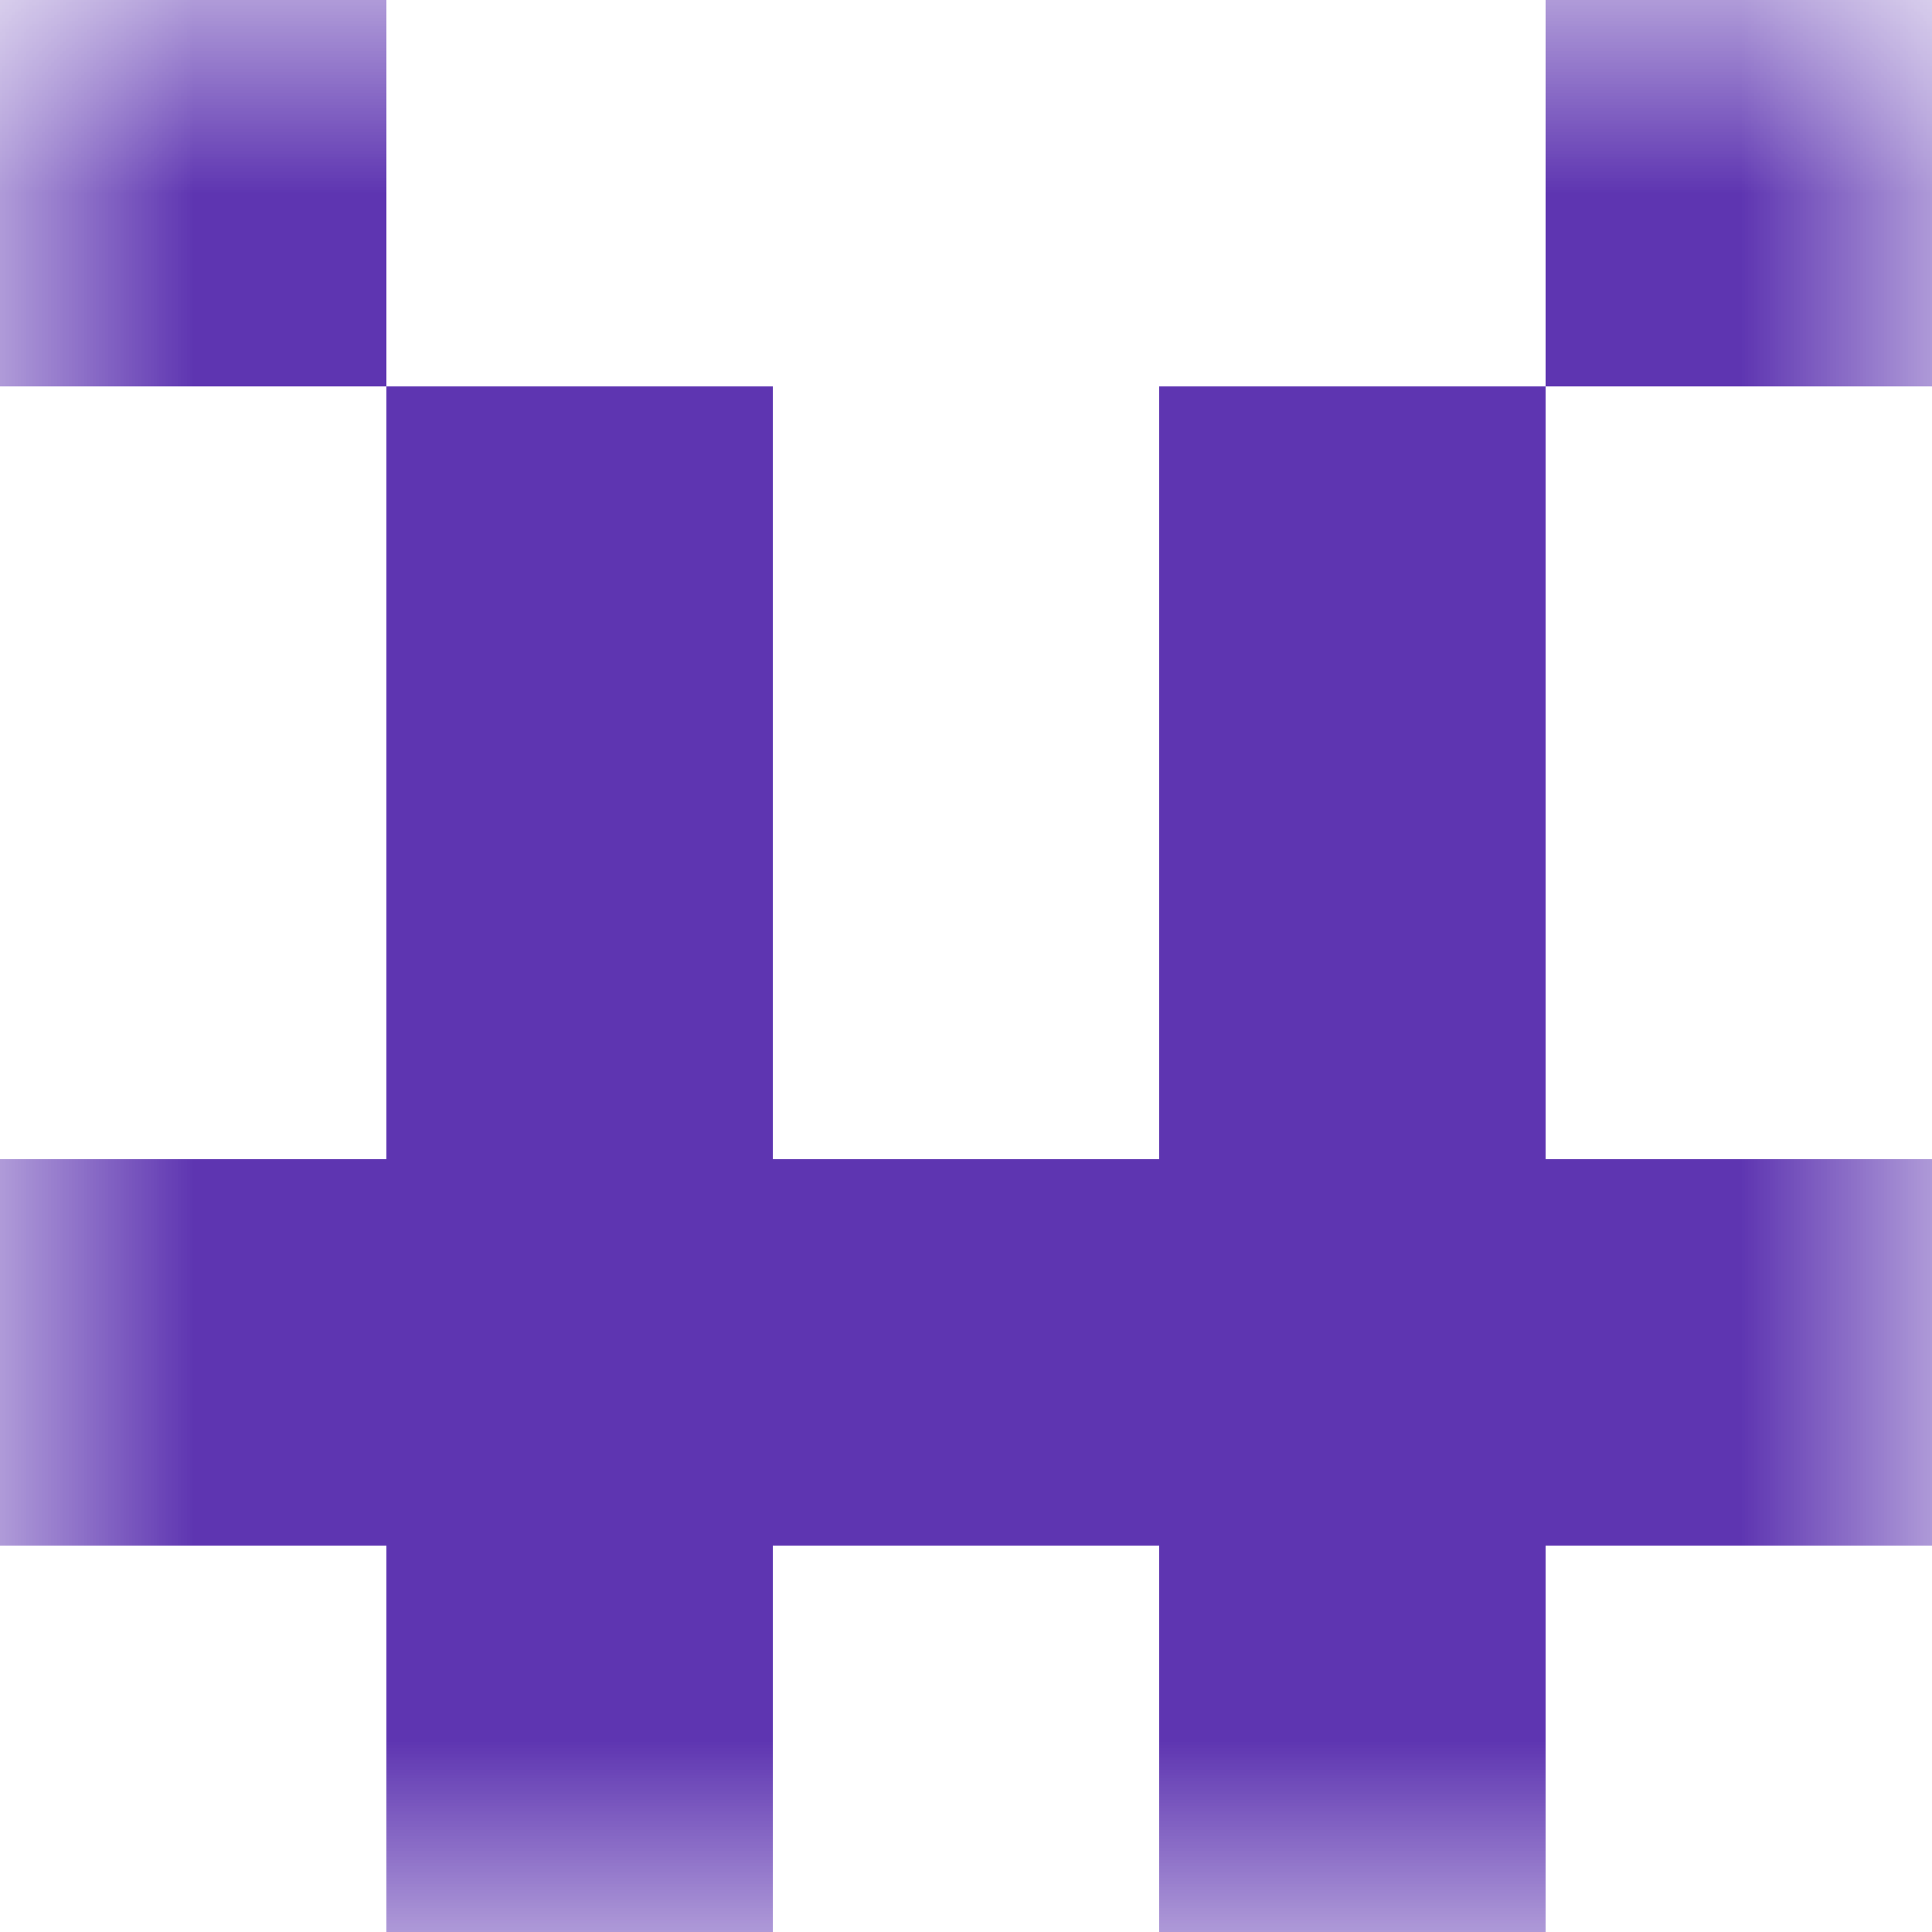
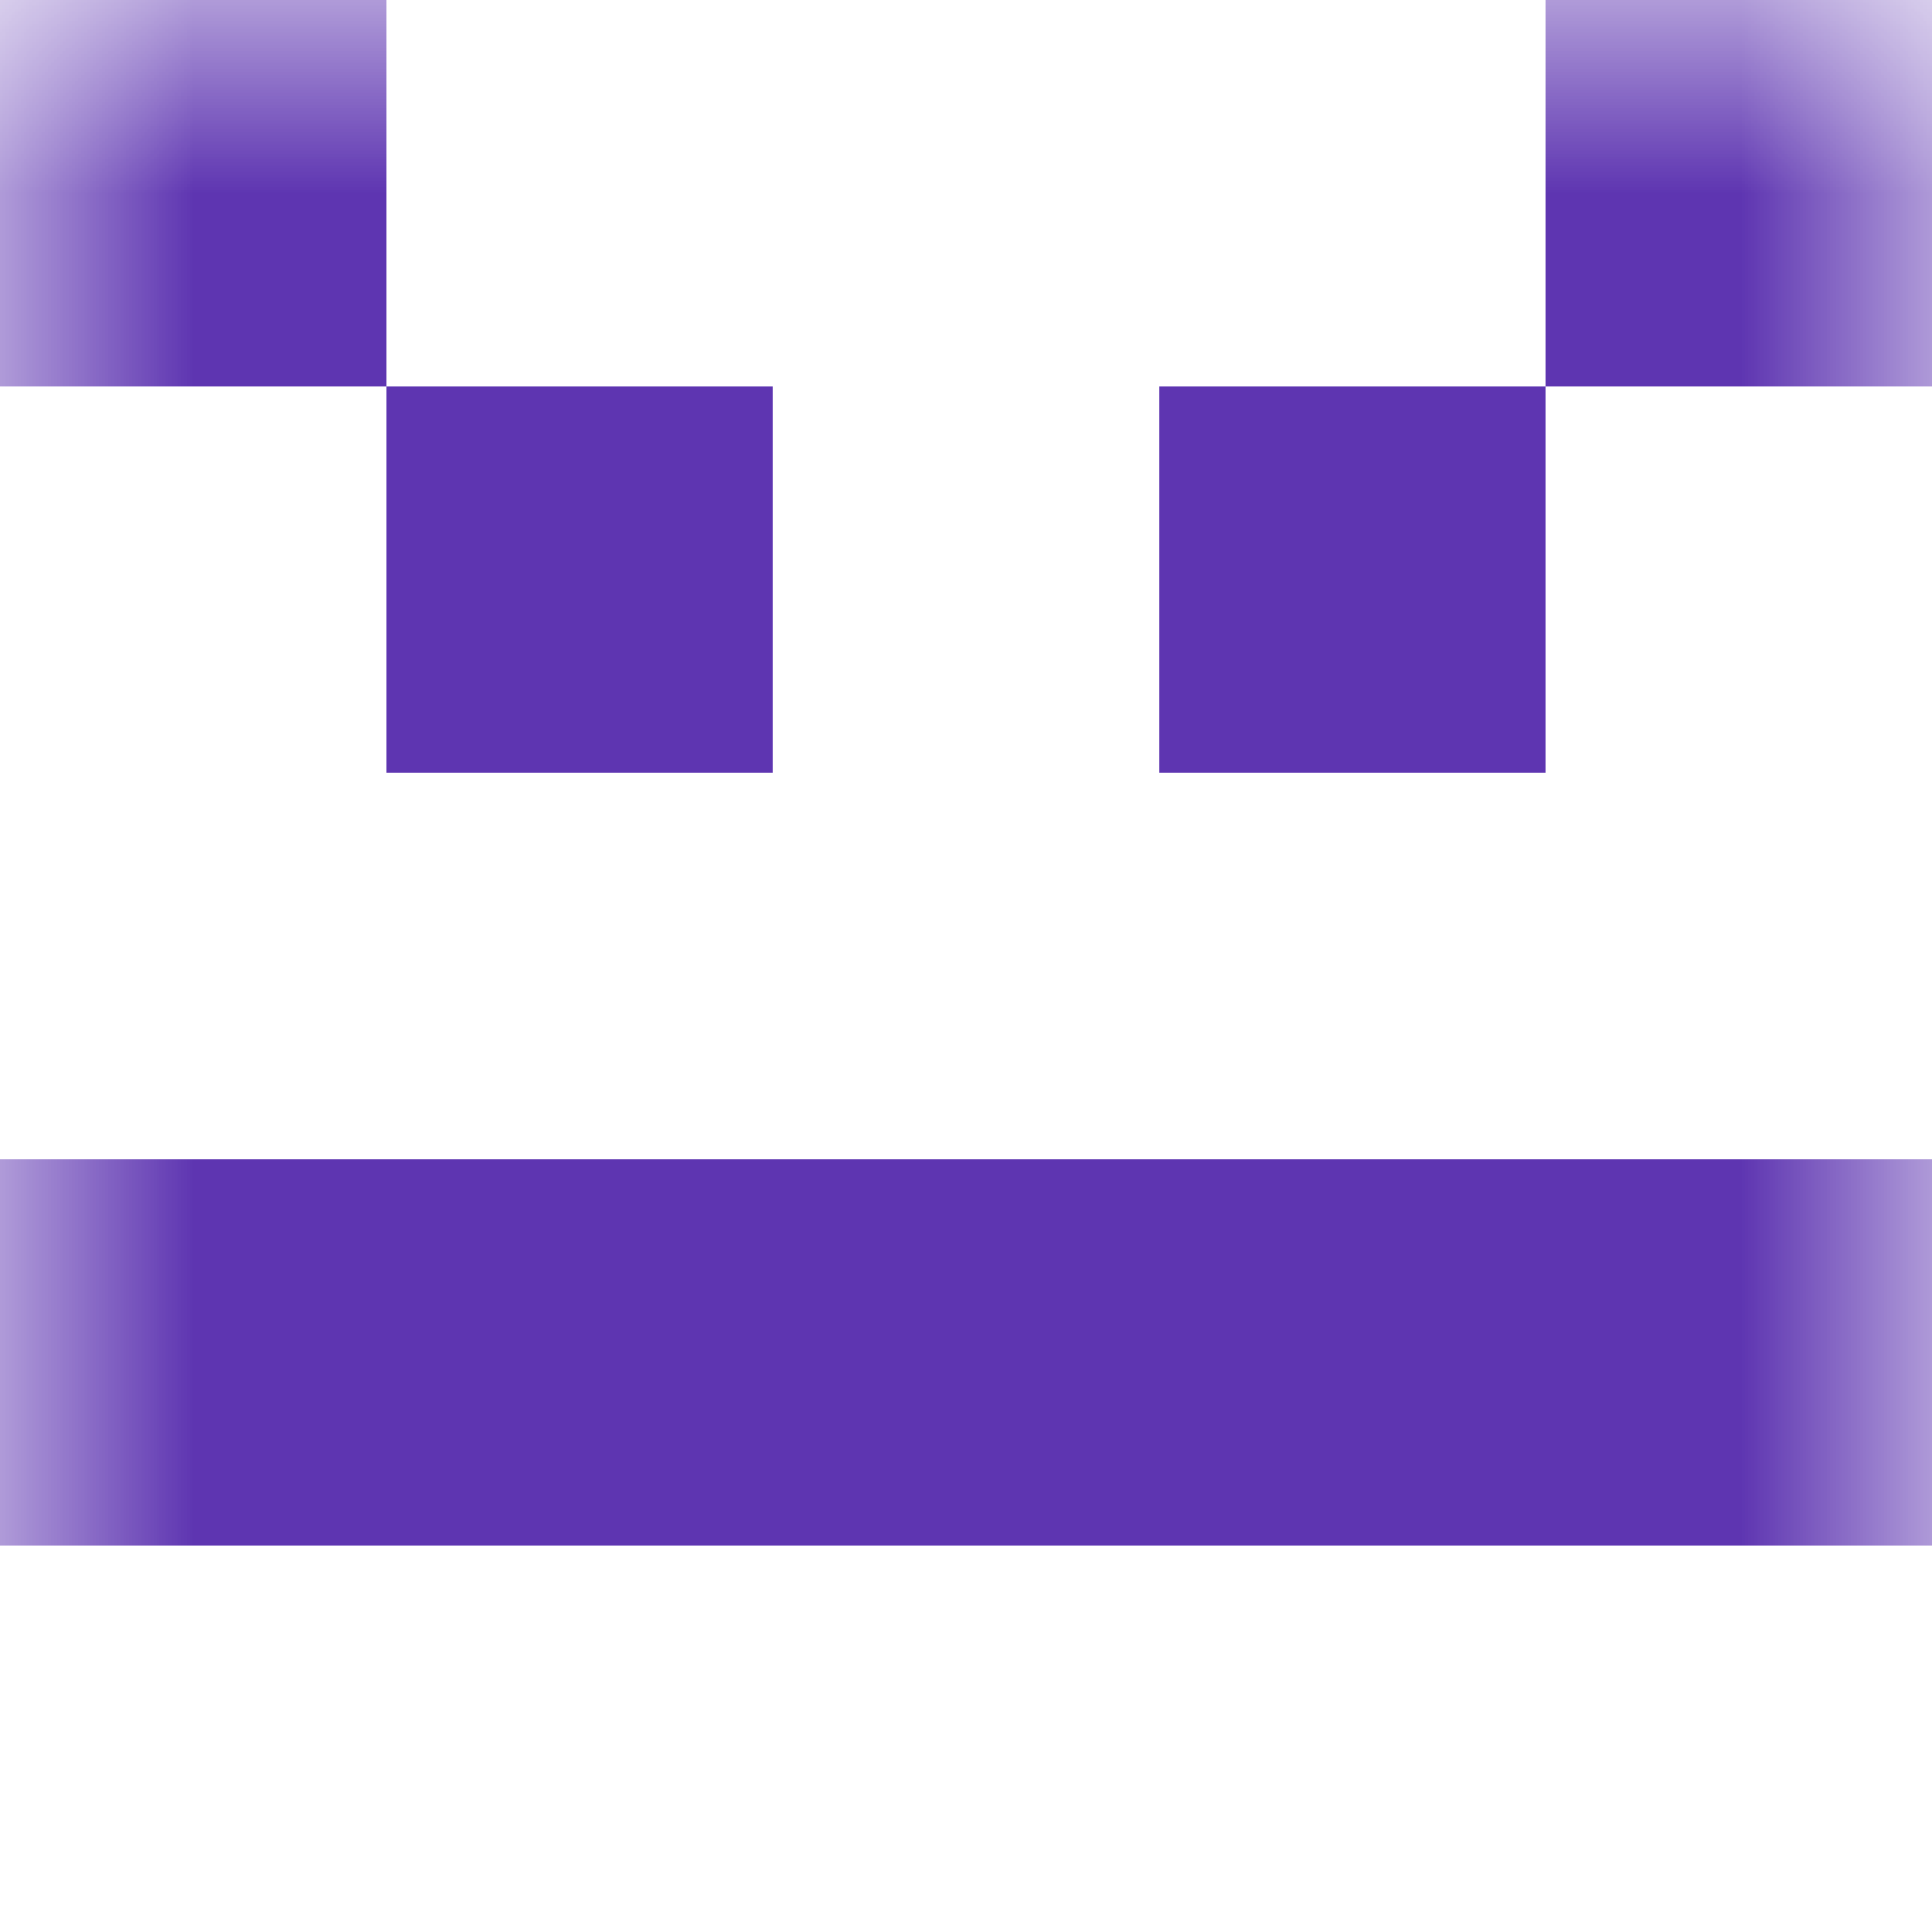
<svg xmlns="http://www.w3.org/2000/svg" viewBox="0 0 5 5" fill="none" shape-rendering="crispEdges">
  <mask id="viewboxMask">
    <rect width="5" height="5" rx="0" ry="0" x="0" y="0" fill="#fff" />
  </mask>
  <g mask="url(#viewboxMask)">
    <path d="M1 0H0v1h1V0ZM5 0H4v1h1V0Z" fill="#5e35b1" />
    <path d="M2 1H1v1h1V1ZM4 1H3v1h1V1Z" fill="#5e35b1" />
-     <path d="M2 2H1v1h1V2ZM4 2H3v1h1V2Z" fill="#5e35b1" />
    <path fill="#5e35b1" d="M0 3h5v1H0z" />
-     <path d="M2 4H1v1h1V4ZM4 4H3v1h1V4Z" fill="#5e35b1" />
  </g>
</svg>